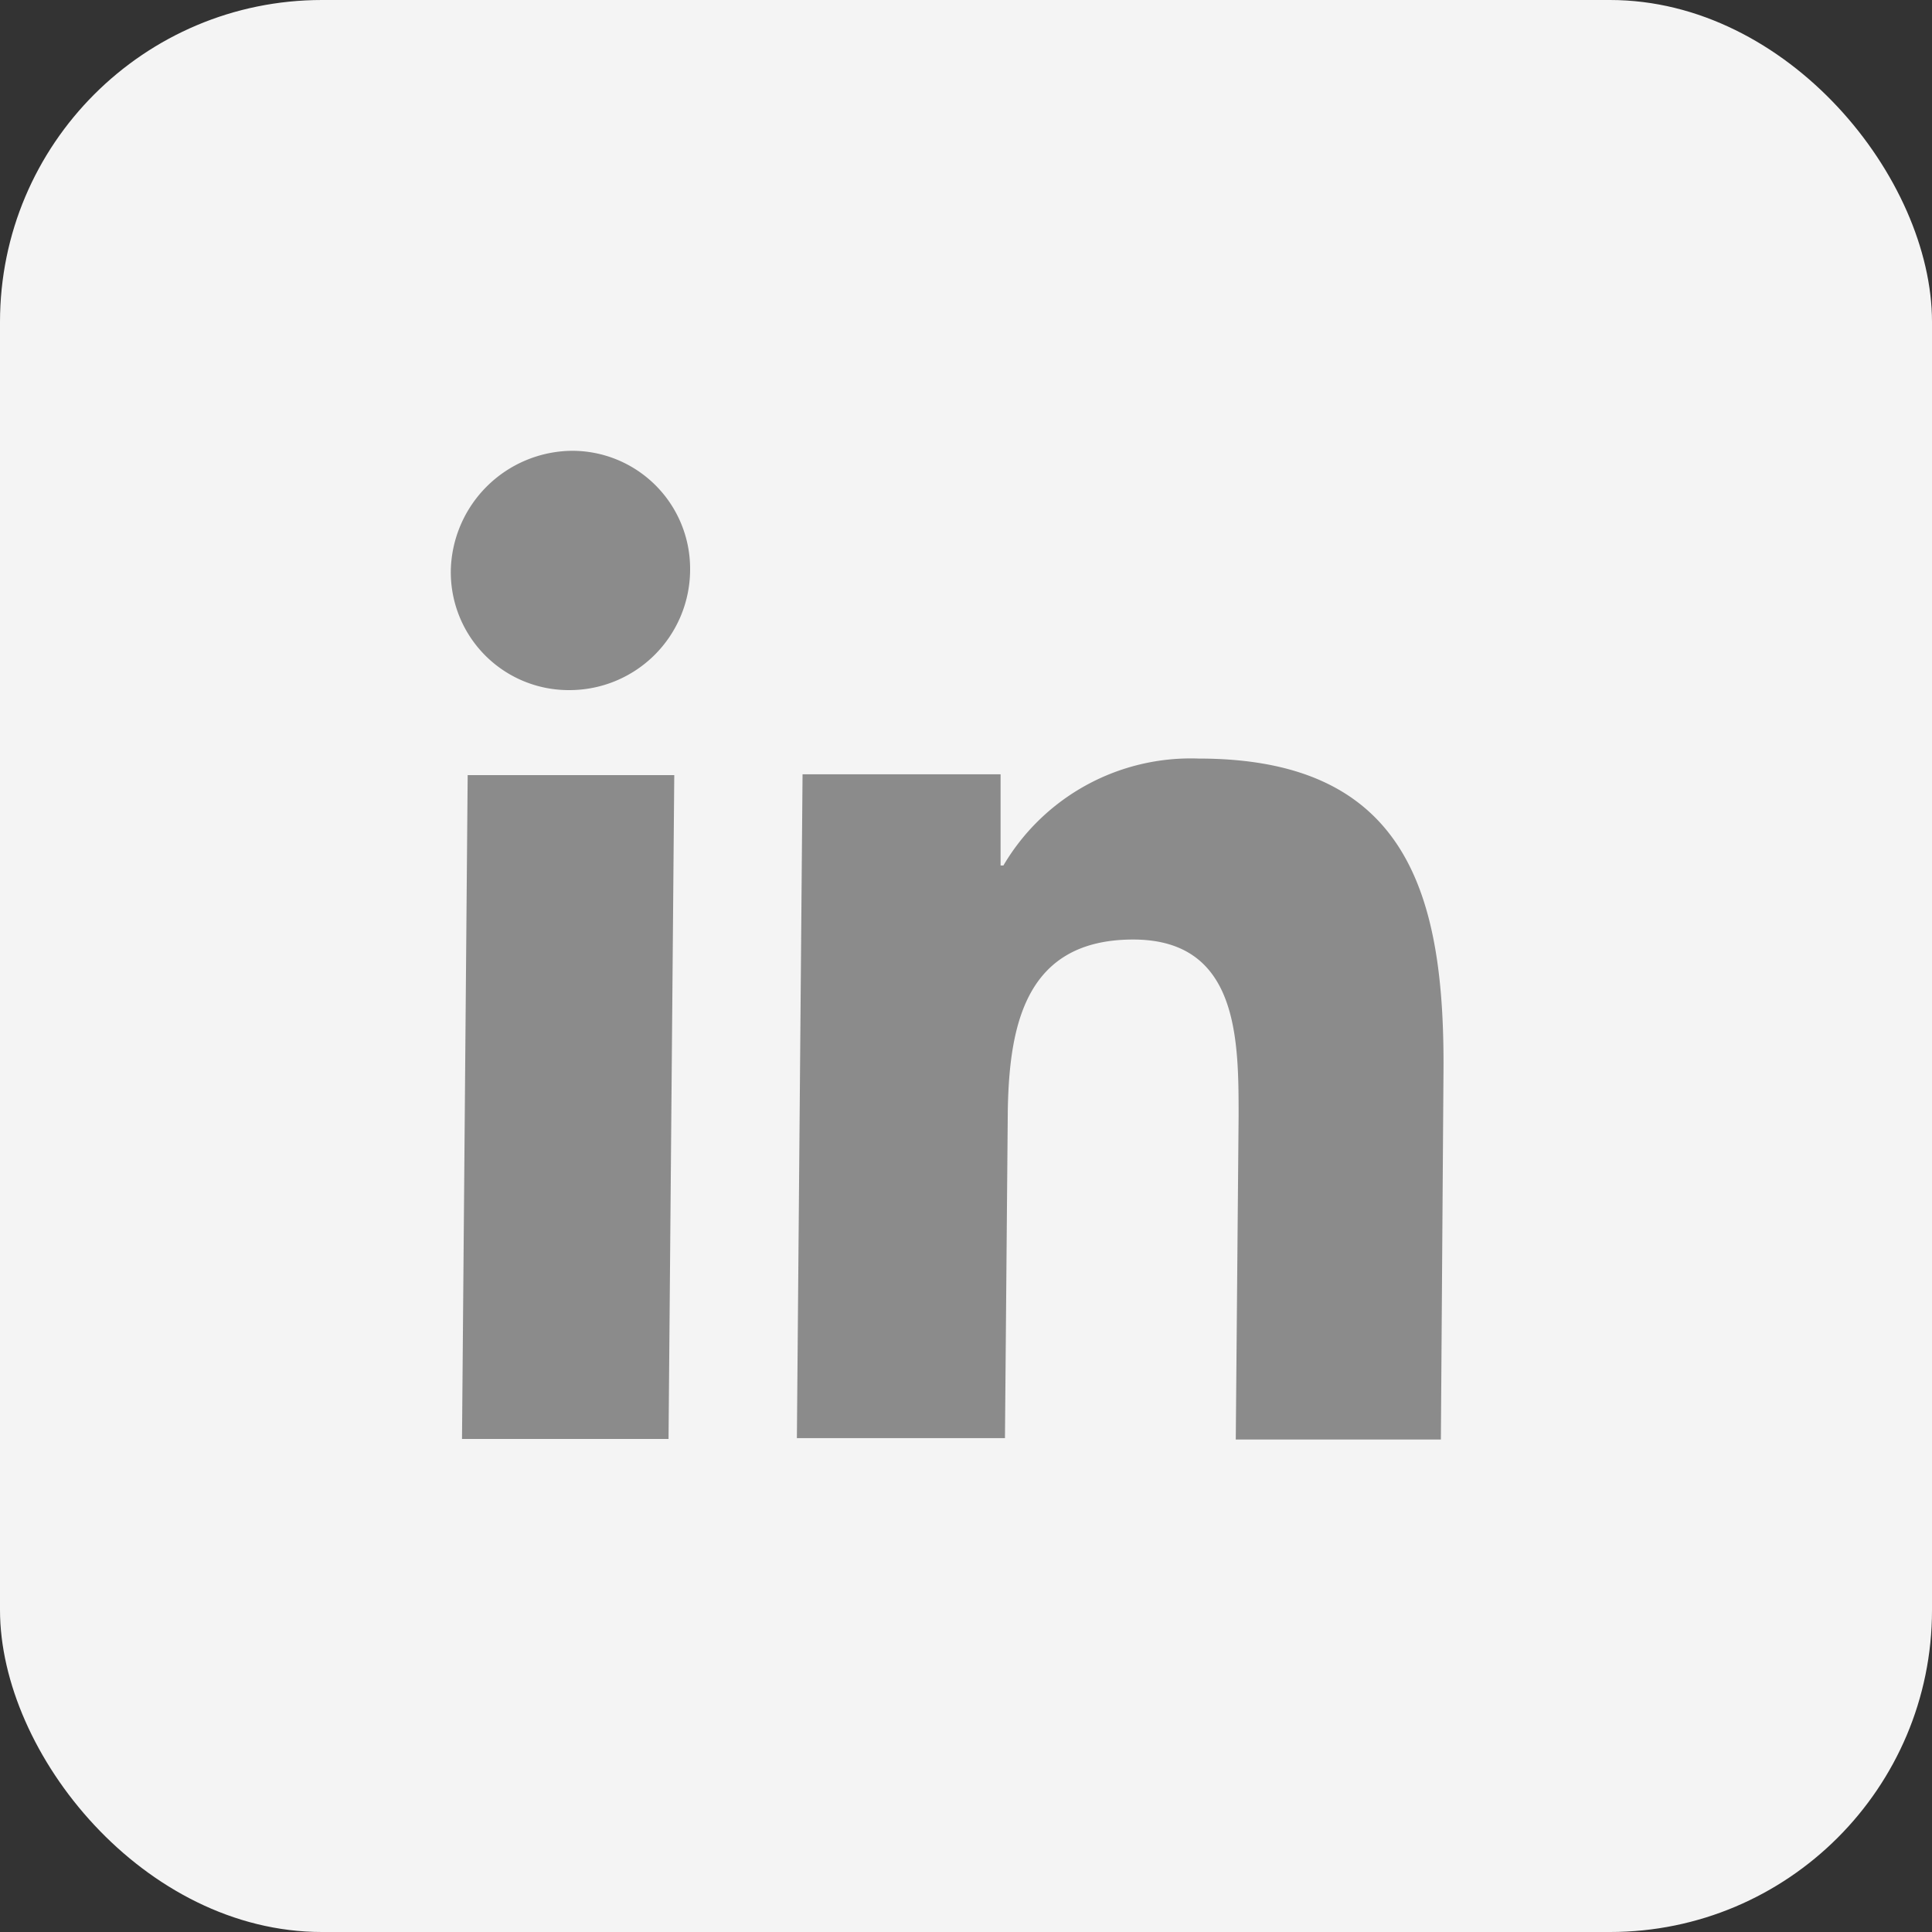
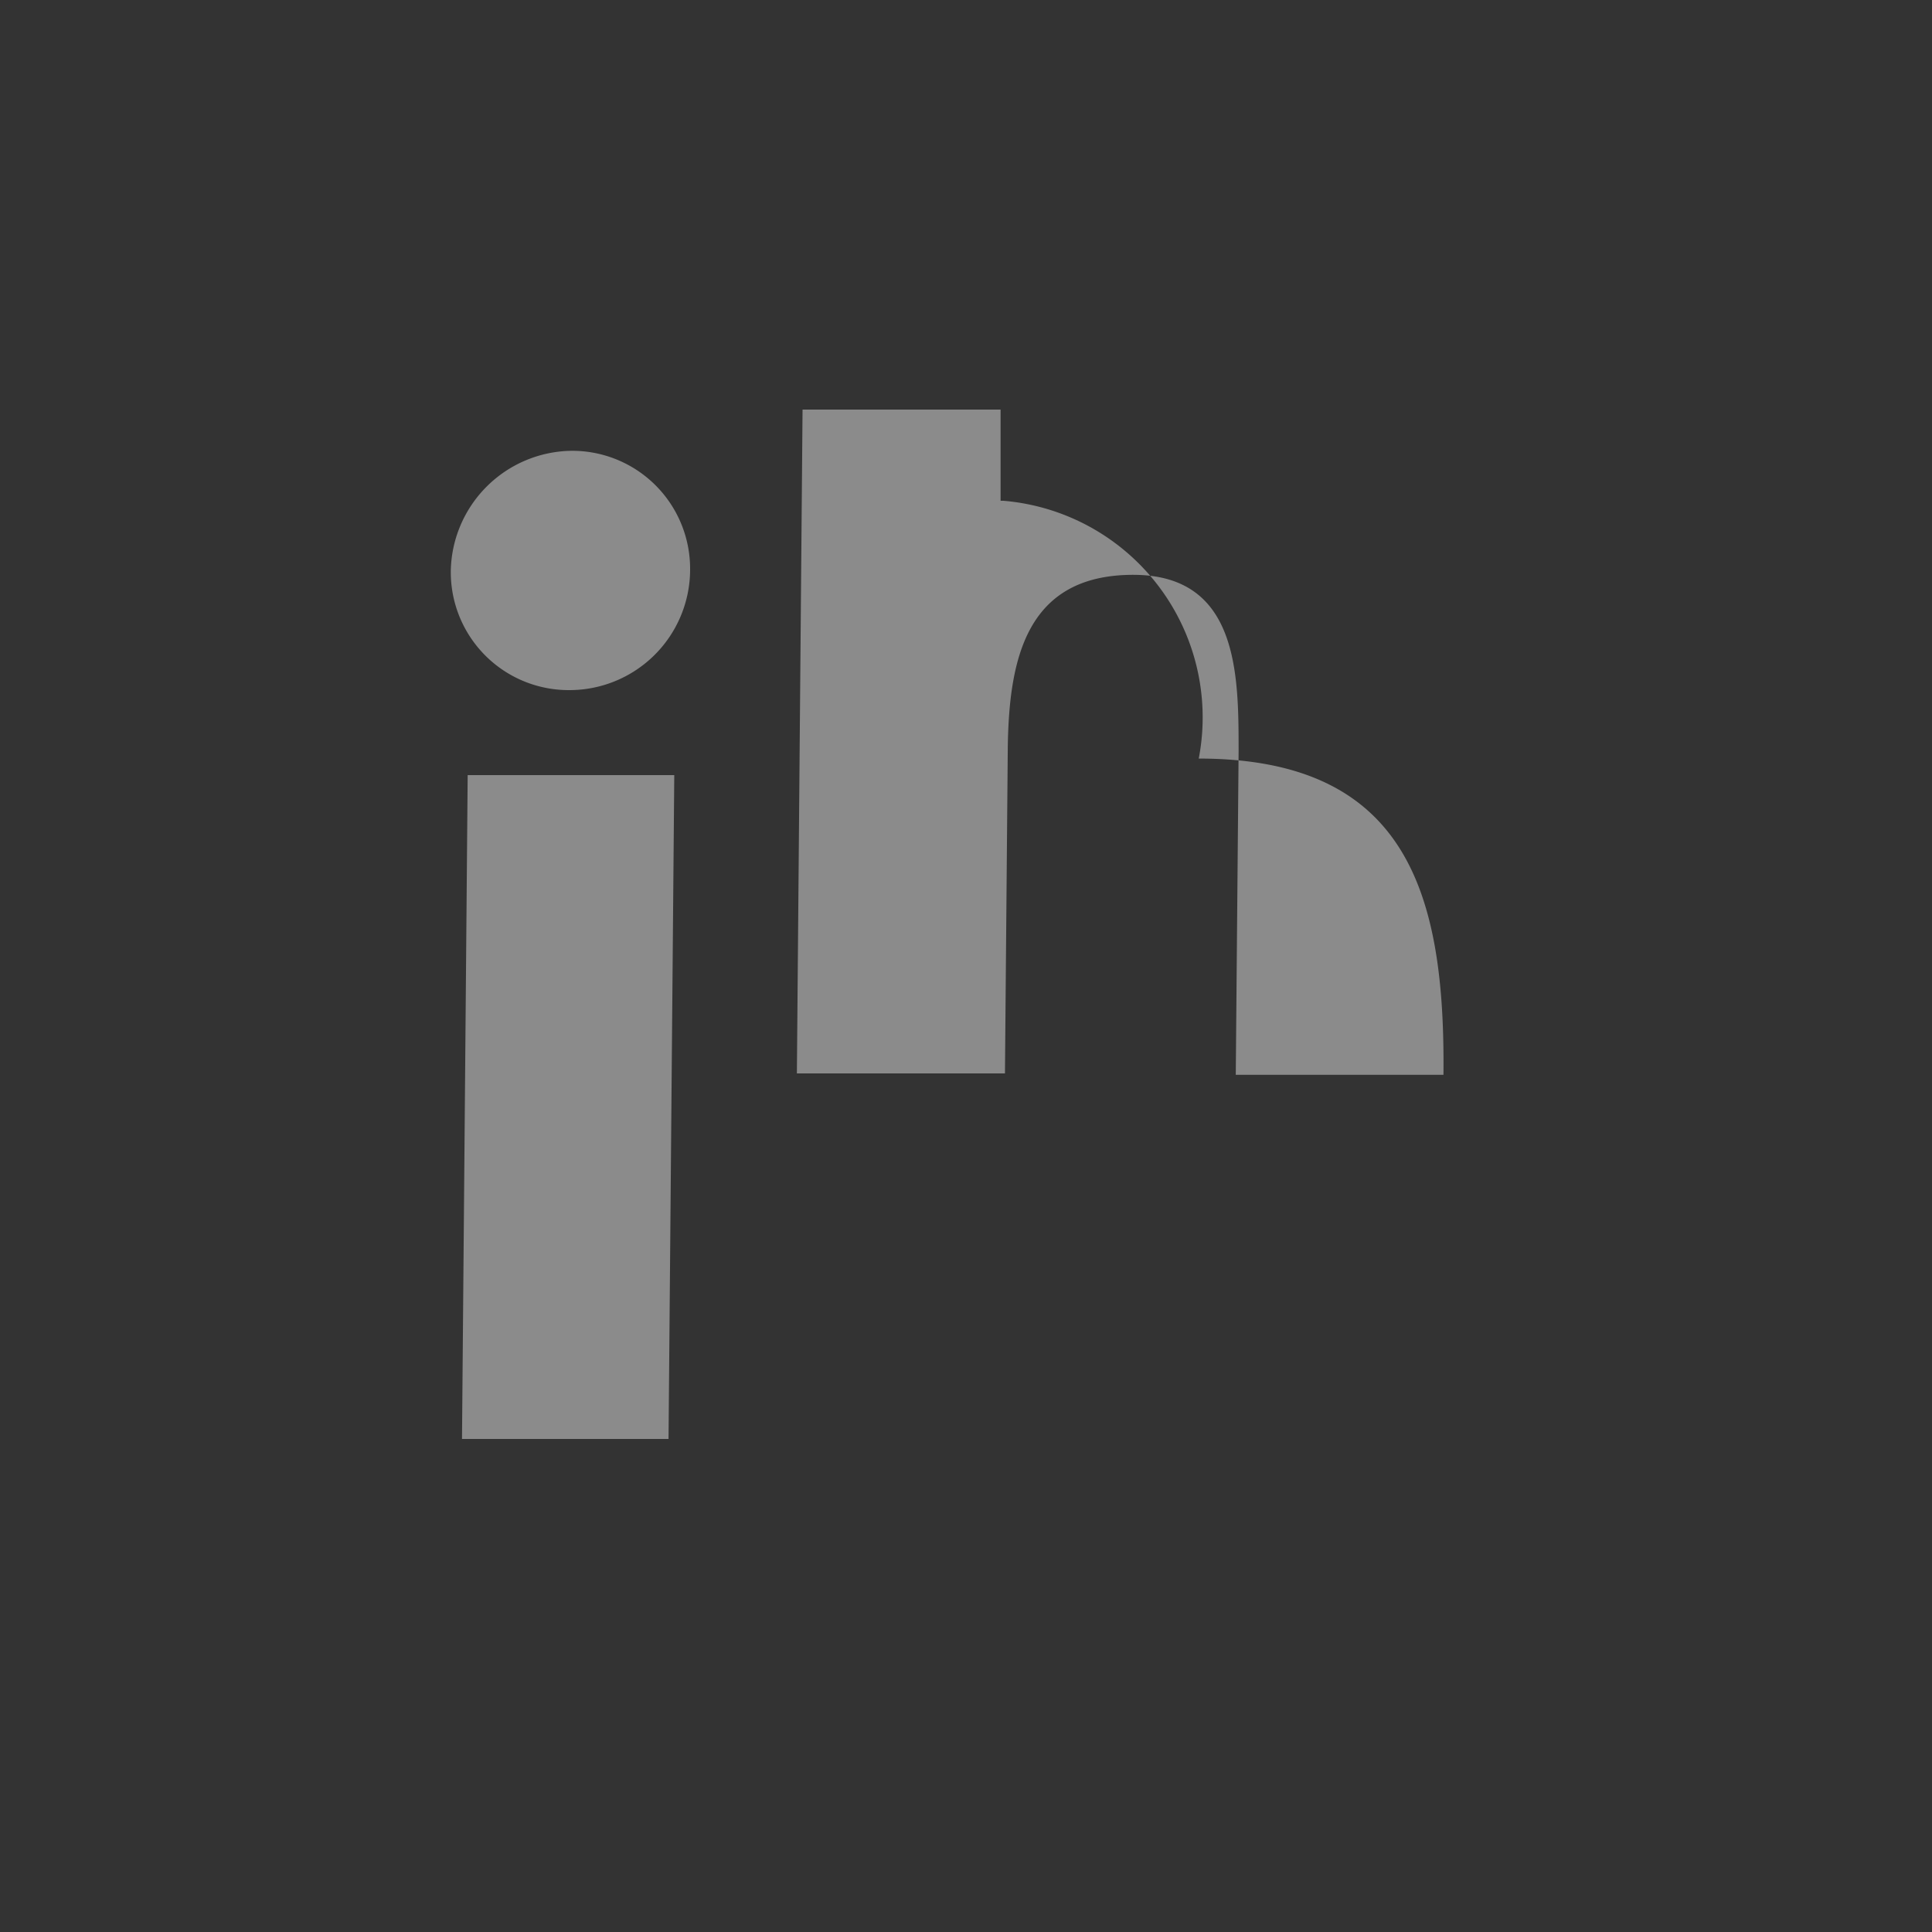
<svg xmlns="http://www.w3.org/2000/svg" width="30" height="30" viewBox="0 0 30 30">
  <rect x="0" y="0" width="30" height="30" fill="#333333" stroke="none" />
  <g id="Group_7117" data-name="Group 7117" transform="translate(-83 -151.144)">
-     <rect id="Rectangle_3009" data-name="Rectangle 3009" width="30" height="30" rx="5" transform="translate(83 151.144)" fill="#f4f4f4" />
    <g id="Group_7056" data-name="Group 7056" transform="translate(90 158.144)">
      <path id="Path_6656" data-name="Path 6656" d="M1.88,0A1.831,1.831,0,0,1,3.716,1.836v.022a1.874,1.874,0,0,1-1.88,1.858A1.831,1.831,0,0,1,0,1.88V1.858A1.9,1.9,0,0,1,1.88,0" transform="translate(0)" fill="#8b8b8b" />
      <path id="Path_6657" data-name="Path 6657" d="M4.081,22.768,3.992,33.076H.785L.873,22.768Z" transform="translate(-0.611 -17.732)" fill="#8b8b8b" />
-       <path id="Path_6658" data-name="Path 6658" d="M30.54,21.6c3.252,0,3.827,2.124,3.8,4.911L34.3,32.174H31.115l.044-5.021c0-1.194,0-2.743-1.637-2.743-1.659,0-1.924,1.305-1.947,2.654l-.044,5.088H24.3l.088-10.308h3.075v1.416h.044A3.376,3.376,0,0,1,30.54,21.6" transform="translate(-18.926 -16.821)" fill="#8b8b8b" />
+       <path id="Path_6658" data-name="Path 6658" d="M30.54,21.6c3.252,0,3.827,2.124,3.8,4.911H31.115l.044-5.021c0-1.194,0-2.743-1.637-2.743-1.659,0-1.924,1.305-1.947,2.654l-.044,5.088H24.3l.088-10.308h3.075v1.416h.044A3.376,3.376,0,0,1,30.54,21.6" transform="translate(-18.926 -16.821)" fill="#8b8b8b" />
    </g>
  </g>
</svg>